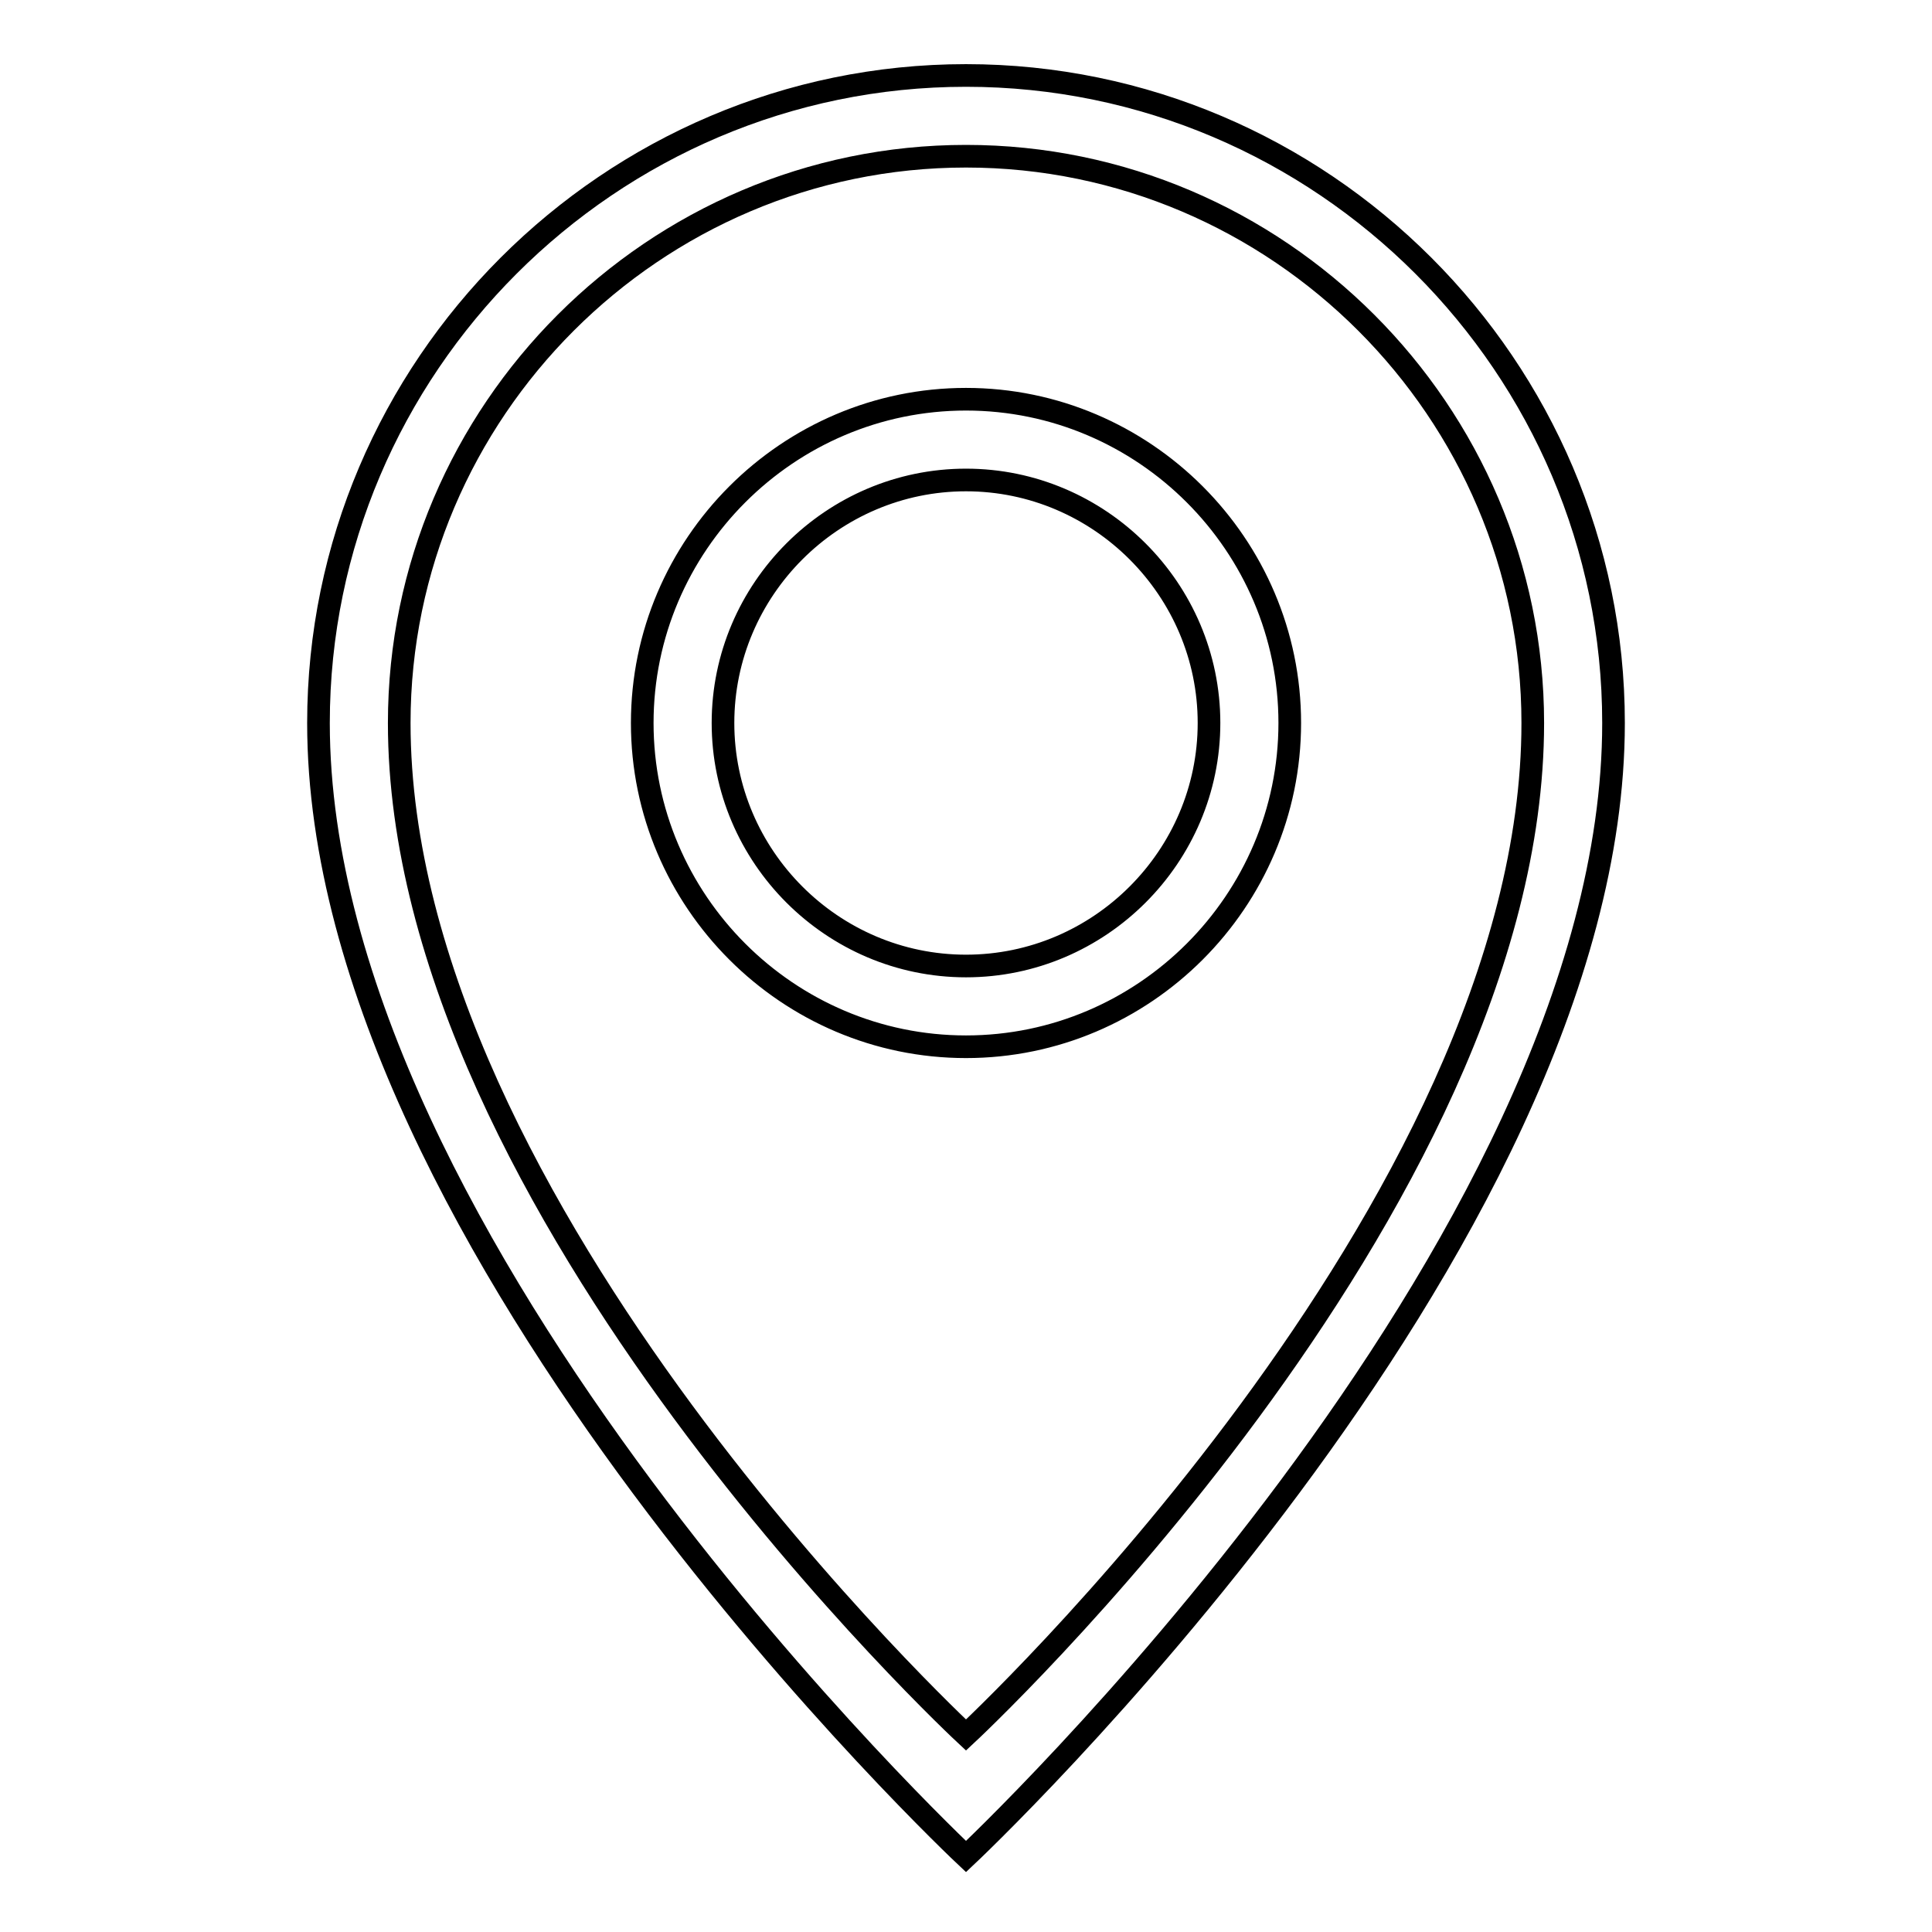
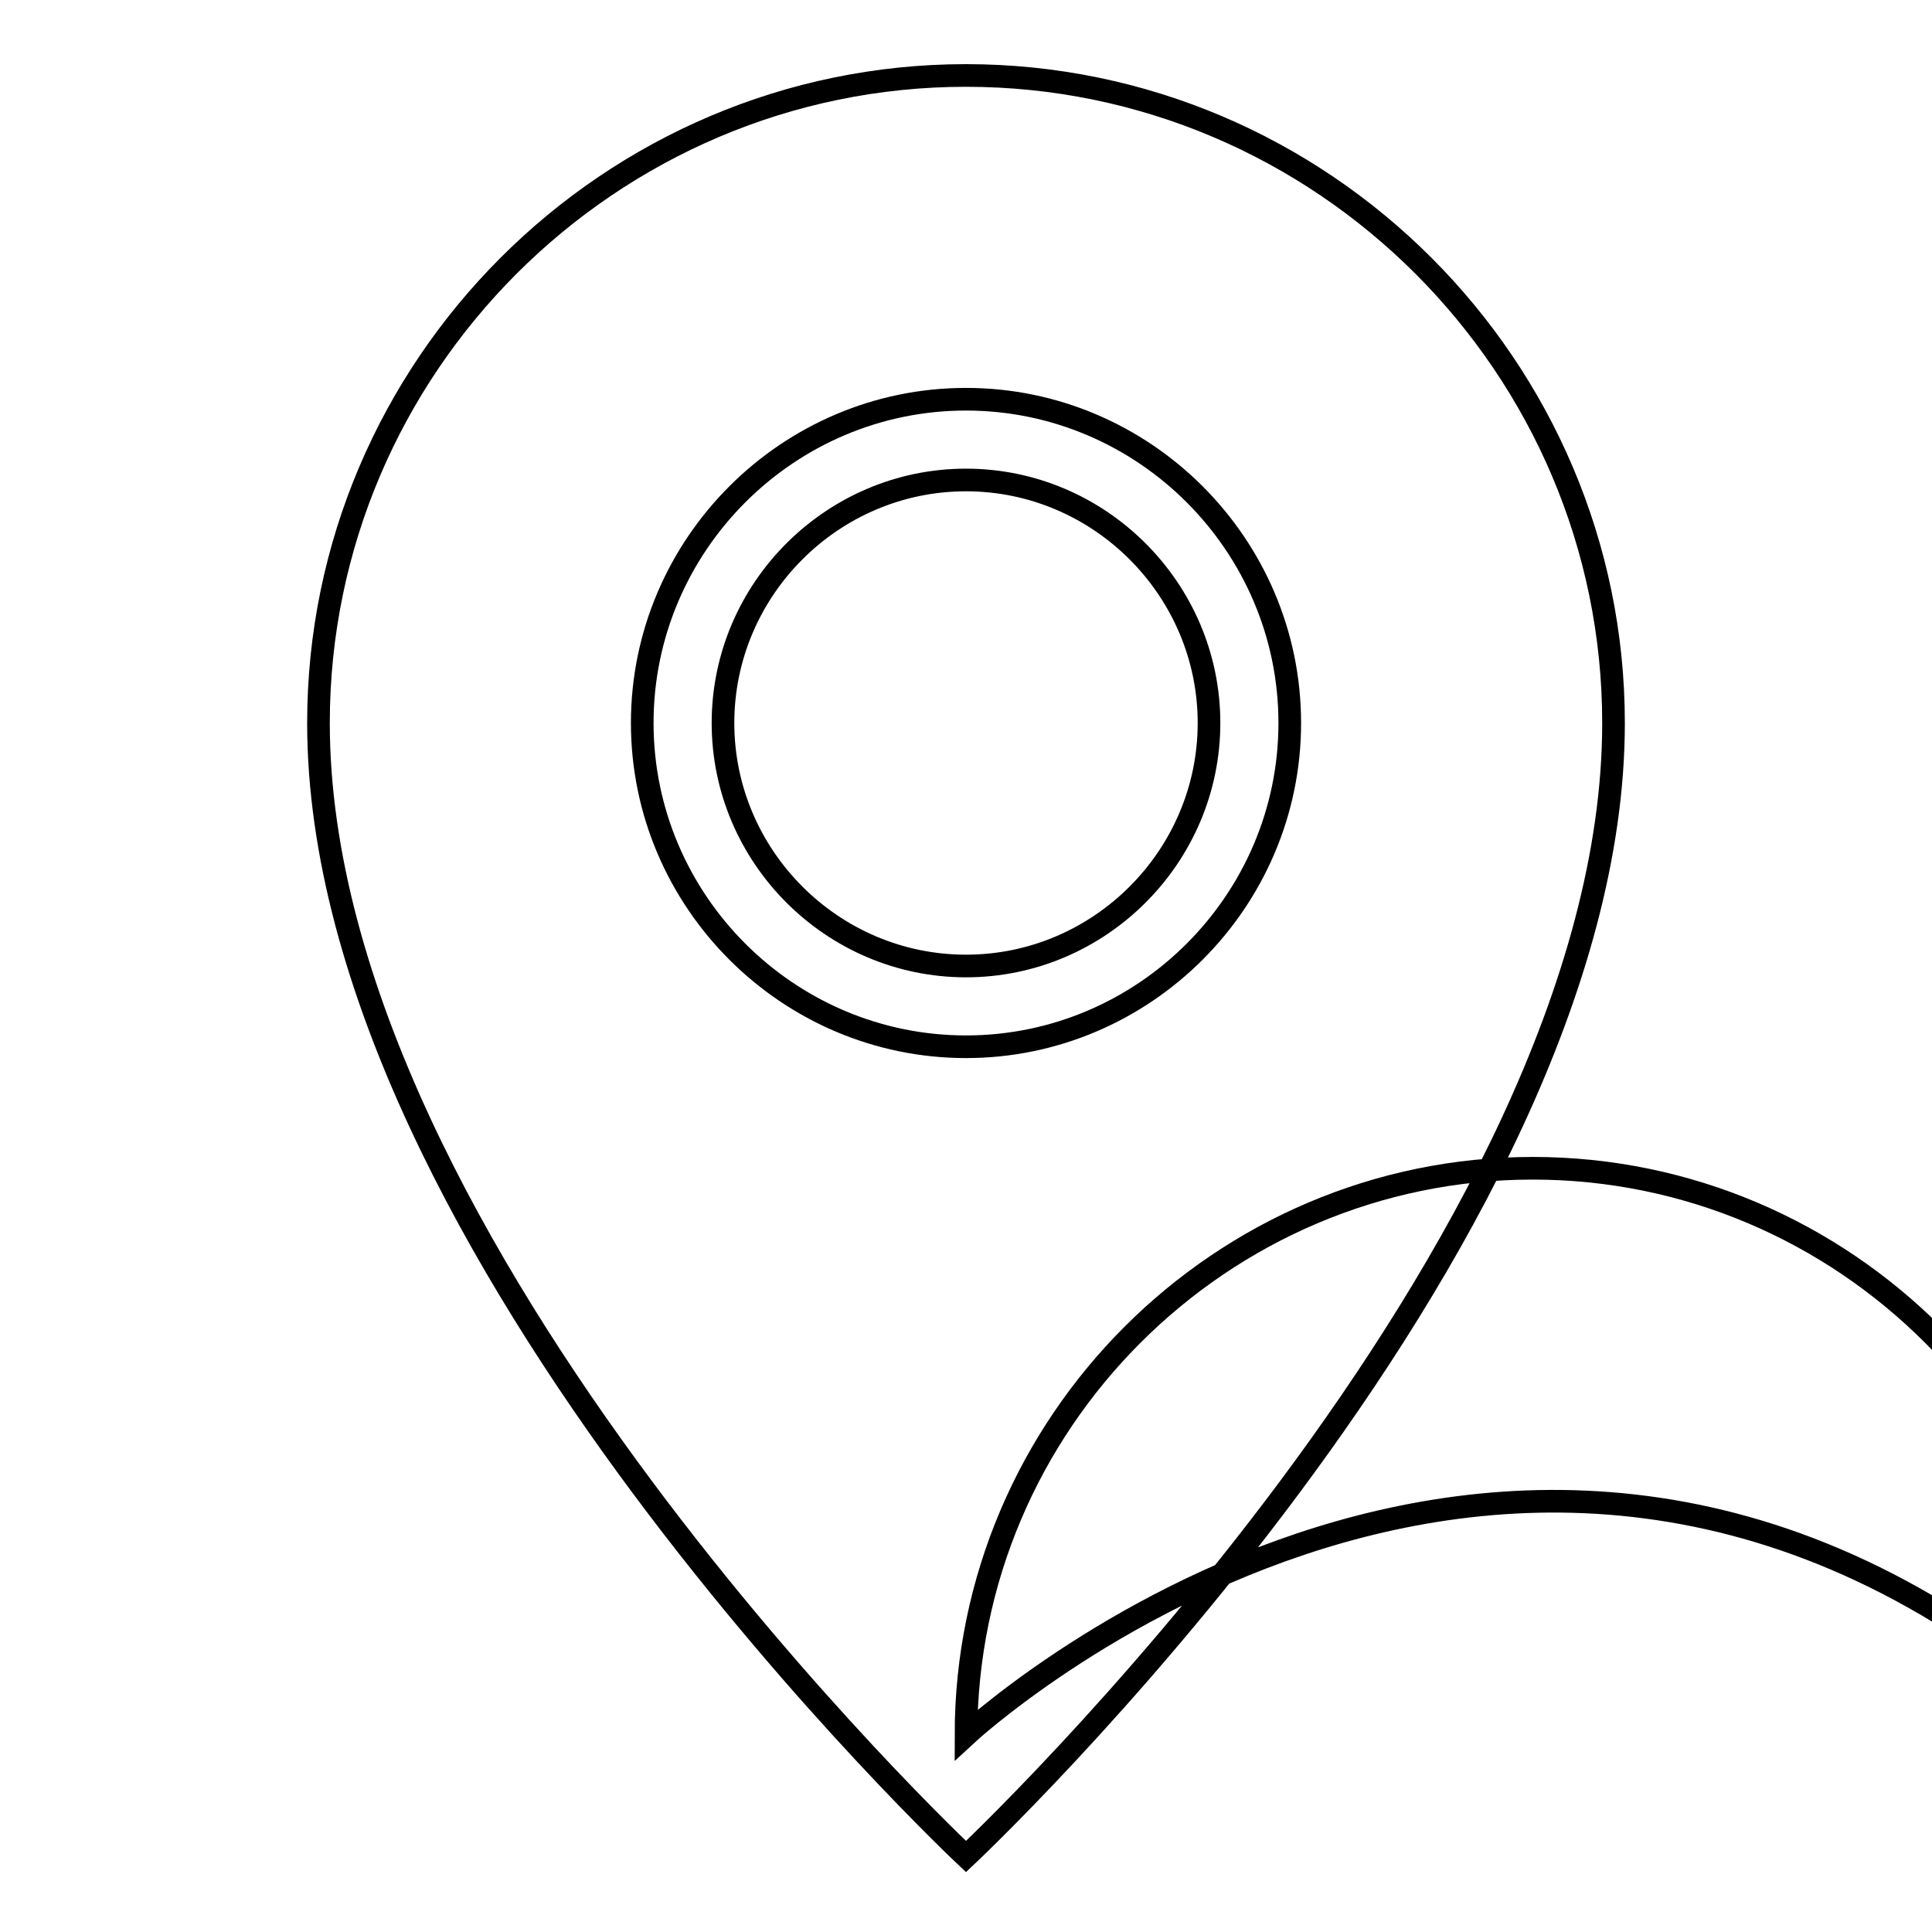
<svg xmlns="http://www.w3.org/2000/svg" version="1.1" x="0px" y="0px" viewBox="0 0 256 256" enable-background="new 0 0 256 256" xml:space="preserve">
  <g>
    <g>
-       <path stroke-width="3" fill-opacity="0" stroke="#000000" d="M128,52.9c-23.6,0-42.9,19.3-42.9,42.9c0,23.6,19.3,42.9,42.9,42.9c23.6,0,42.9-19.3,42.9-42.9C170.9,72.2,151.6,52.9,128,52.9z M128,128c-17.7,0-32.2-14.5-32.2-32.2s14.5-32.2,32.2-32.2s32.2,14.5,32.2,32.2C160.2,113.5,145.7,128,128,128z M128,10c-47.2,0-85.8,38.6-85.8,85.8C42.2,165.5,128,246,128,246s85.8-80.5,85.8-150.2C213.8,48.6,175.2,10,128,10z M128,229.9c0,0-75.1-69.7-75.1-134.1c0-41.3,33.8-75.1,75.1-75.1c41.3,0,75.1,33.8,75.1,75.1C203.1,160.2,128,229.9,128,229.9z" />
+       <path stroke-width="3" fill-opacity="0" stroke="#000000" d="M128,52.9c-23.6,0-42.9,19.3-42.9,42.9c0,23.6,19.3,42.9,42.9,42.9c23.6,0,42.9-19.3,42.9-42.9C170.9,72.2,151.6,52.9,128,52.9z M128,128c-17.7,0-32.2-14.5-32.2-32.2s14.5-32.2,32.2-32.2s32.2,14.5,32.2,32.2C160.2,113.5,145.7,128,128,128z M128,10c-47.2,0-85.8,38.6-85.8,85.8C42.2,165.5,128,246,128,246s85.8-80.5,85.8-150.2C213.8,48.6,175.2,10,128,10z M128,229.9c0-41.3,33.8-75.1,75.1-75.1c41.3,0,75.1,33.8,75.1,75.1C203.1,160.2,128,229.9,128,229.9z" />
    </g>
  </g>
</svg>